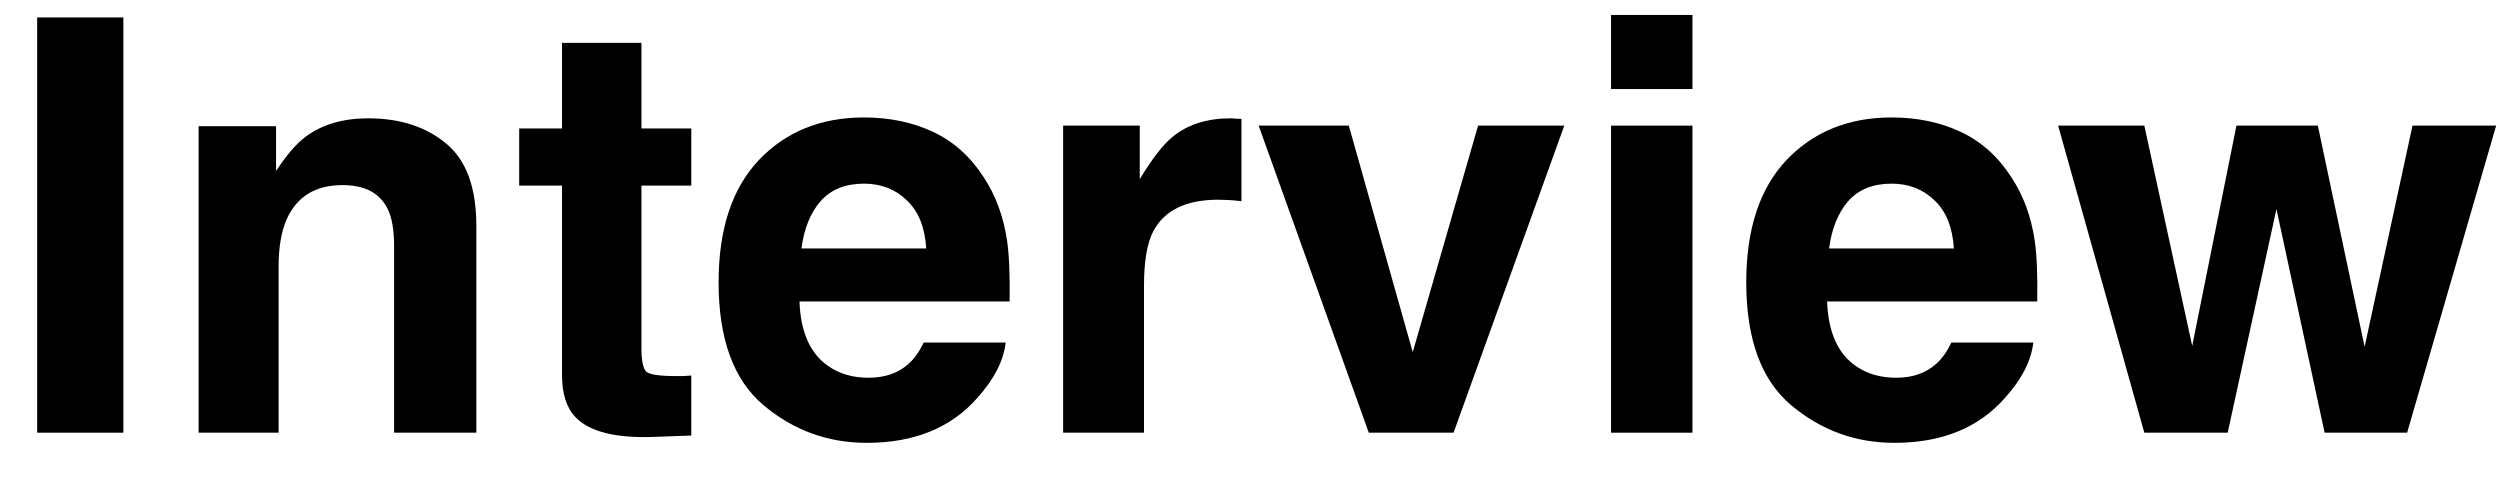
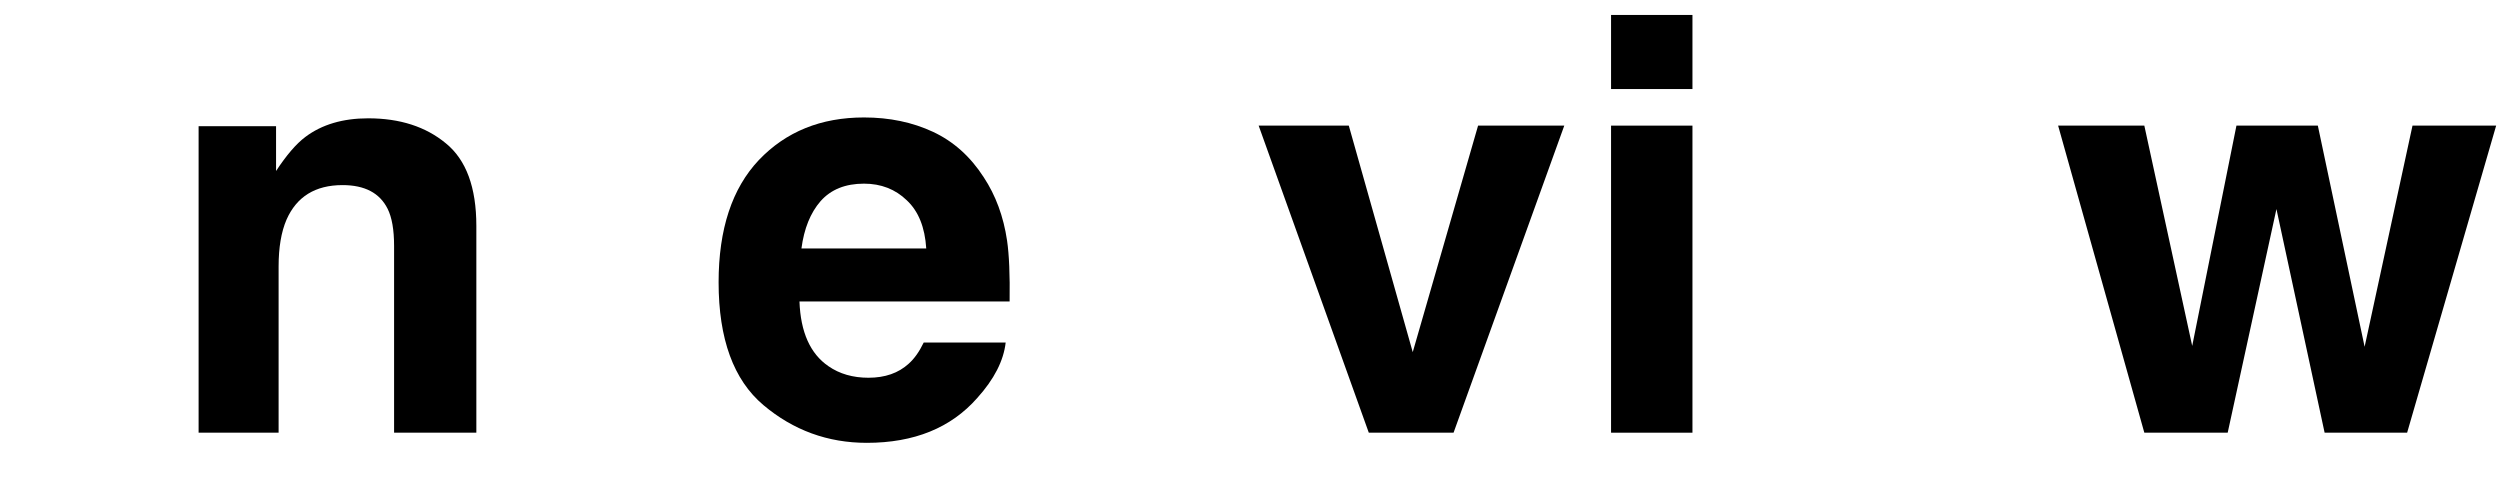
<svg xmlns="http://www.w3.org/2000/svg" width="52" height="10" viewBox="0 0 52 10" fill="none">
-   <path d="M0.773 0.363H2.566V9H0.773V0.363Z" fill="black" />
  <path d="M7.125 3.85C6.559 3.85 6.17 4.09 5.959 4.57C5.85 4.824 5.795 5.148 5.795 5.543V9H4.131V2.625H5.742V3.557C5.957 3.229 6.16 2.992 6.352 2.848C6.695 2.59 7.131 2.461 7.658 2.461C8.318 2.461 8.857 2.635 9.275 2.982C9.697 3.326 9.908 3.898 9.908 4.699V9H8.197V5.115C8.197 4.779 8.152 4.521 8.062 4.342C7.898 4.014 7.586 3.85 7.125 3.85Z" fill="black" />
-   <path d="M14.379 7.811V9.059L13.588 9.088C12.799 9.115 12.26 8.979 11.971 8.678C11.783 8.486 11.69 8.191 11.69 7.793V3.861H10.799V2.672H11.69V0.891H13.342V2.672H14.379V3.861H13.342V7.236C13.342 7.498 13.375 7.662 13.441 7.729C13.508 7.791 13.711 7.822 14.051 7.822C14.102 7.822 14.154 7.822 14.209 7.822C14.268 7.818 14.324 7.814 14.379 7.811Z" fill="black" />
  <path d="M20.918 7.125C20.875 7.504 20.678 7.889 20.326 8.279C19.779 8.9 19.014 9.211 18.029 9.211C17.217 9.211 16.5 8.949 15.879 8.426C15.258 7.902 14.947 7.051 14.947 5.871C14.947 4.766 15.227 3.918 15.785 3.328C16.348 2.738 17.076 2.443 17.971 2.443C18.502 2.443 18.98 2.543 19.406 2.742C19.832 2.941 20.184 3.256 20.461 3.686C20.711 4.064 20.873 4.504 20.947 5.004C20.99 5.297 21.008 5.719 21 6.27H16.629C16.652 6.91 16.854 7.359 17.232 7.617C17.463 7.777 17.74 7.857 18.064 7.857C18.408 7.857 18.688 7.76 18.902 7.564C19.02 7.459 19.123 7.312 19.213 7.125H20.918ZM19.266 5.168C19.238 4.727 19.104 4.393 18.861 4.166C18.623 3.936 18.326 3.82 17.971 3.82C17.584 3.82 17.283 3.941 17.068 4.184C16.857 4.426 16.725 4.754 16.67 5.168H19.266Z" fill="black" />
-   <path d="M25.342 4.154C24.67 4.154 24.219 4.373 23.988 4.811C23.859 5.057 23.795 5.436 23.795 5.947V9H22.113V2.613H23.707V3.727C23.965 3.301 24.189 3.01 24.381 2.854C24.693 2.592 25.1 2.461 25.6 2.461C25.631 2.461 25.656 2.463 25.676 2.467C25.699 2.467 25.748 2.469 25.822 2.473V4.184C25.717 4.172 25.623 4.164 25.541 4.16C25.459 4.156 25.393 4.154 25.342 4.154Z" fill="black" />
  <path d="M26.18 2.613H28.055L29.385 7.324L30.744 2.613H32.537L30.234 9H28.471L26.18 2.613Z" fill="black" />
  <path d="M35.203 2.613V9H33.51V2.613H35.203ZM35.203 0.311V1.852H33.51V0.311H35.203Z" fill="black" />
-   <path d="M42.293 7.125C42.25 7.504 42.053 7.889 41.701 8.279C41.154 8.9 40.389 9.211 39.404 9.211C38.592 9.211 37.875 8.949 37.254 8.426C36.633 7.902 36.322 7.051 36.322 5.871C36.322 4.766 36.602 3.918 37.16 3.328C37.723 2.738 38.451 2.443 39.346 2.443C39.877 2.443 40.355 2.543 40.781 2.742C41.207 2.941 41.559 3.256 41.836 3.686C42.086 4.064 42.248 4.504 42.322 5.004C42.365 5.297 42.383 5.719 42.375 6.27H38.004C38.027 6.91 38.228 7.359 38.607 7.617C38.838 7.777 39.115 7.857 39.44 7.857C39.783 7.857 40.062 7.76 40.277 7.564C40.395 7.459 40.498 7.312 40.588 7.125H42.293ZM40.641 5.168C40.613 4.727 40.478 4.393 40.236 4.166C39.998 3.936 39.701 3.82 39.346 3.82C38.959 3.82 38.658 3.941 38.443 4.184C38.232 4.426 38.1 4.754 38.045 5.168H40.641Z" fill="black" />
  <path d="M48.352 9L47.35 4.348L46.336 9H44.602L42.809 2.613H44.602L45.598 7.195L46.518 2.613H48.211L49.184 7.213L50.18 2.613H51.92L50.068 9H48.352Z" fill="black" />
</svg>